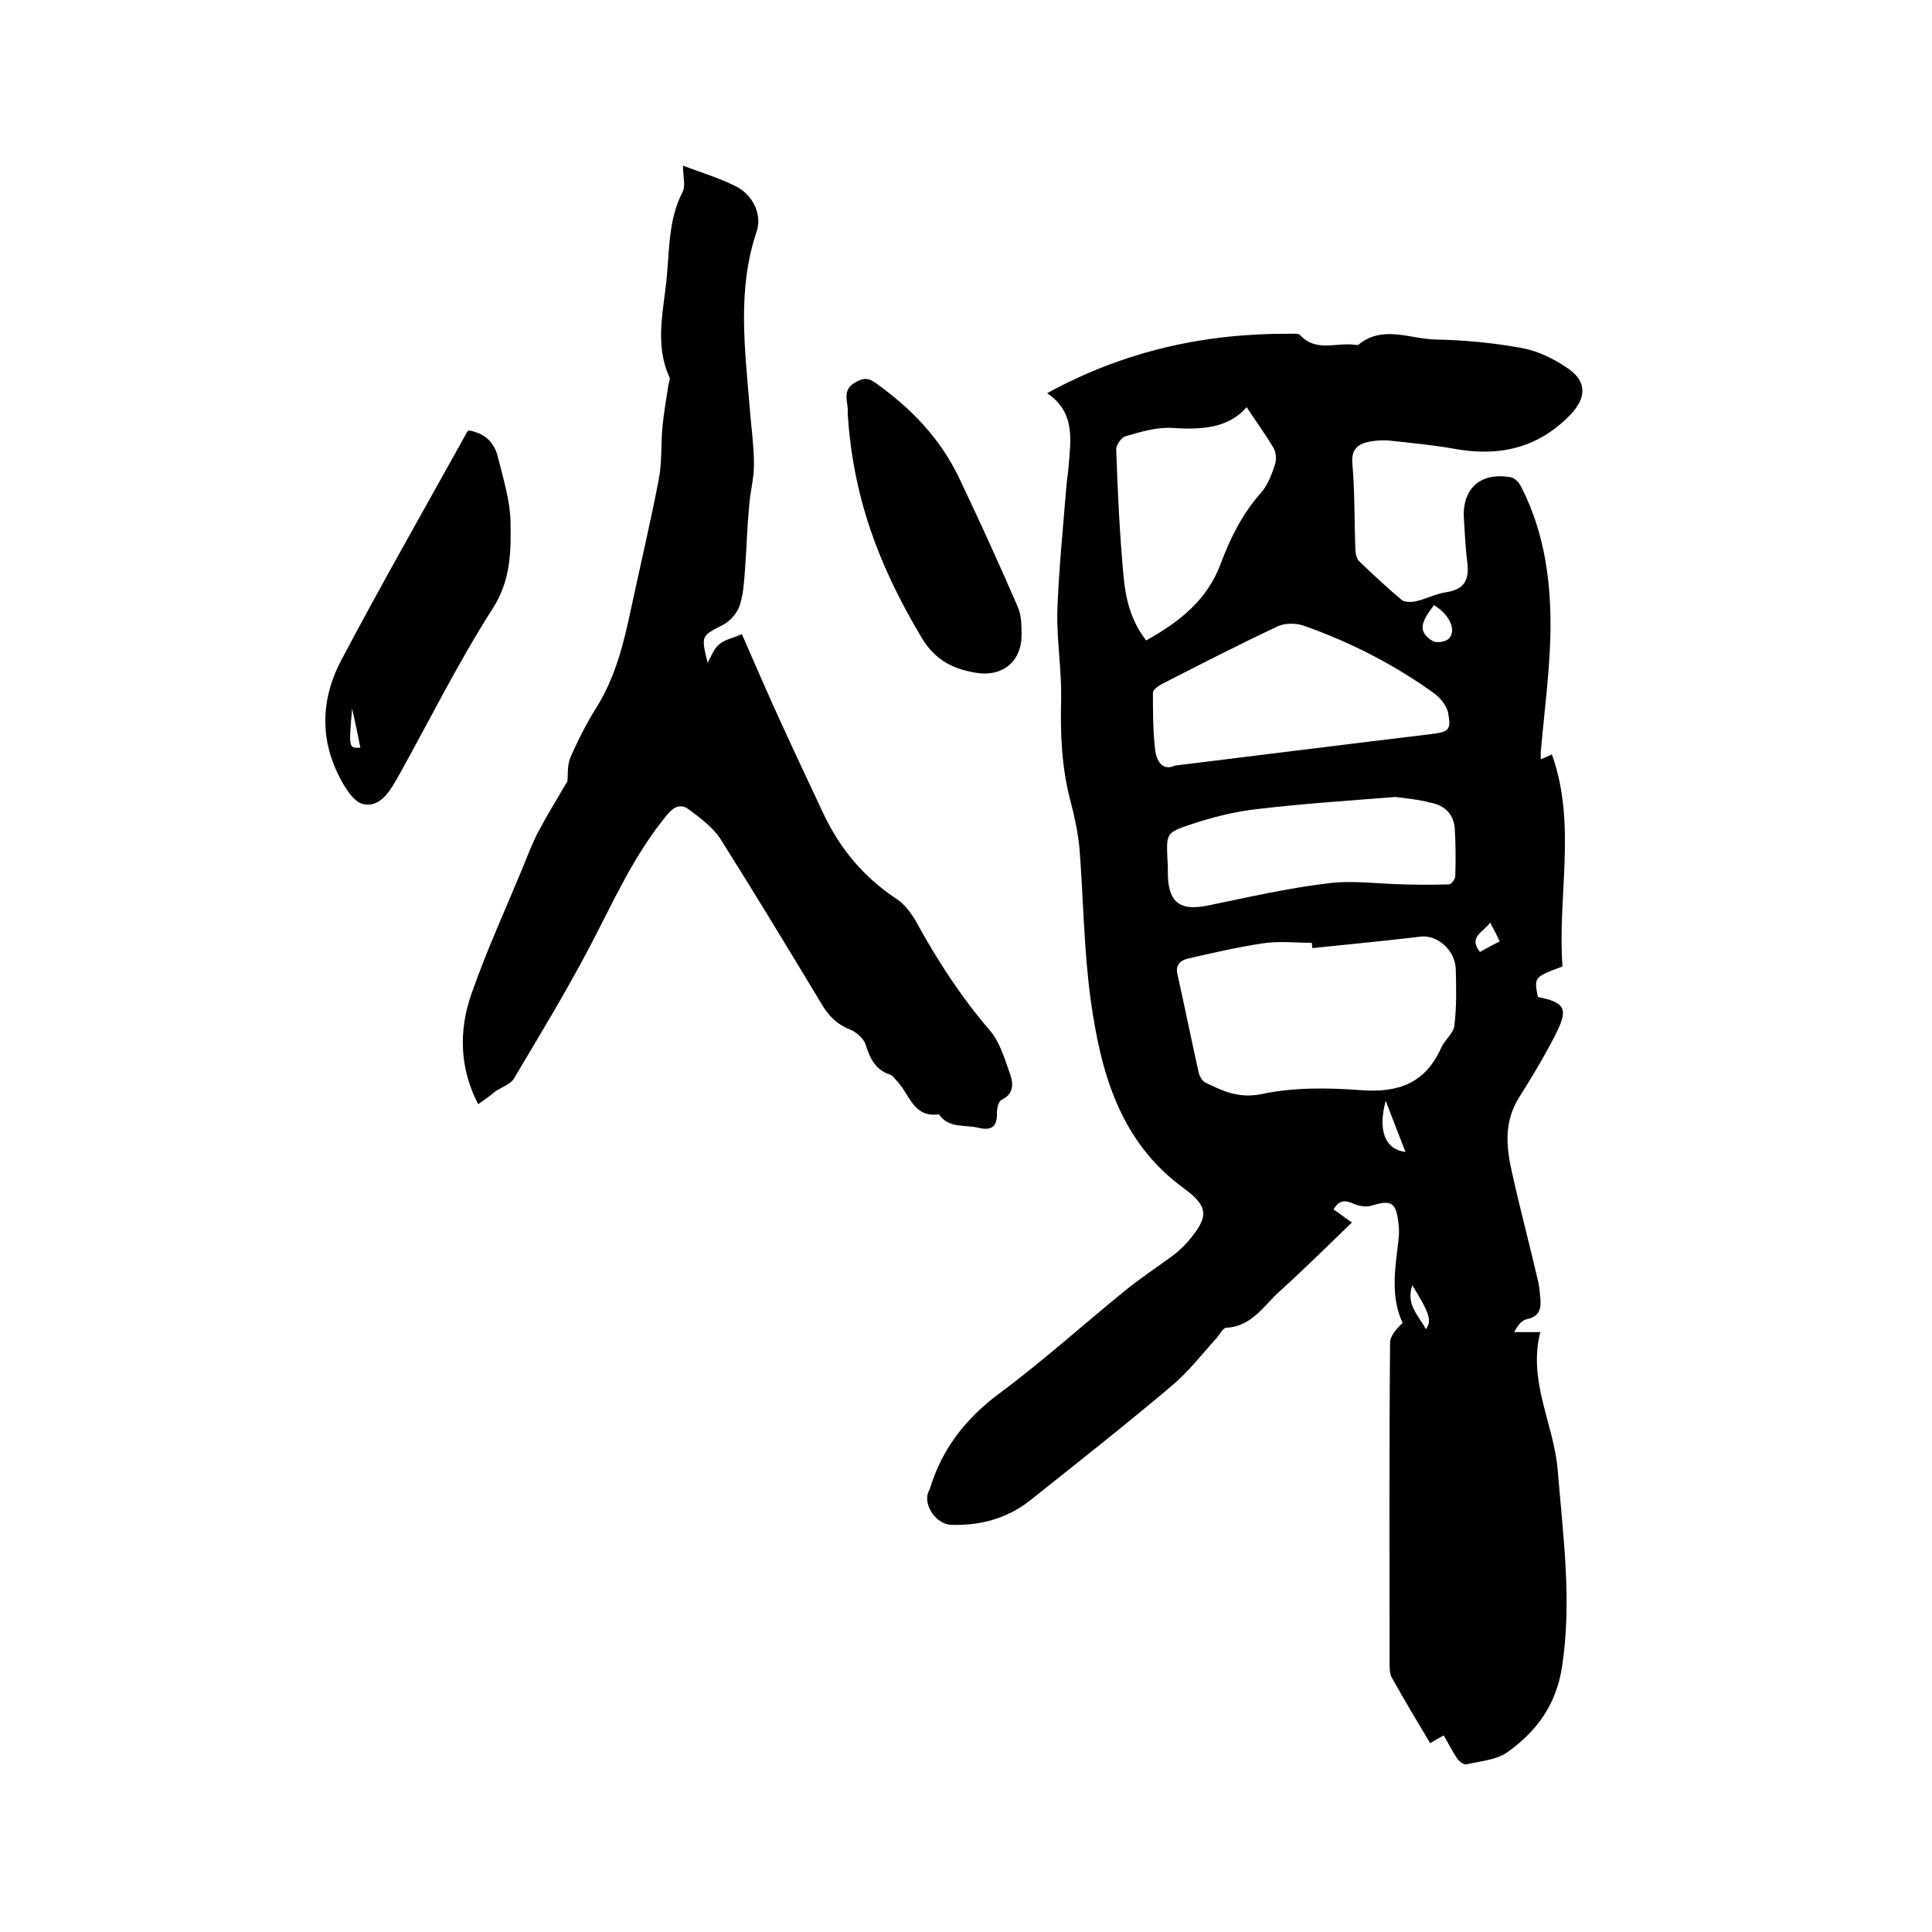
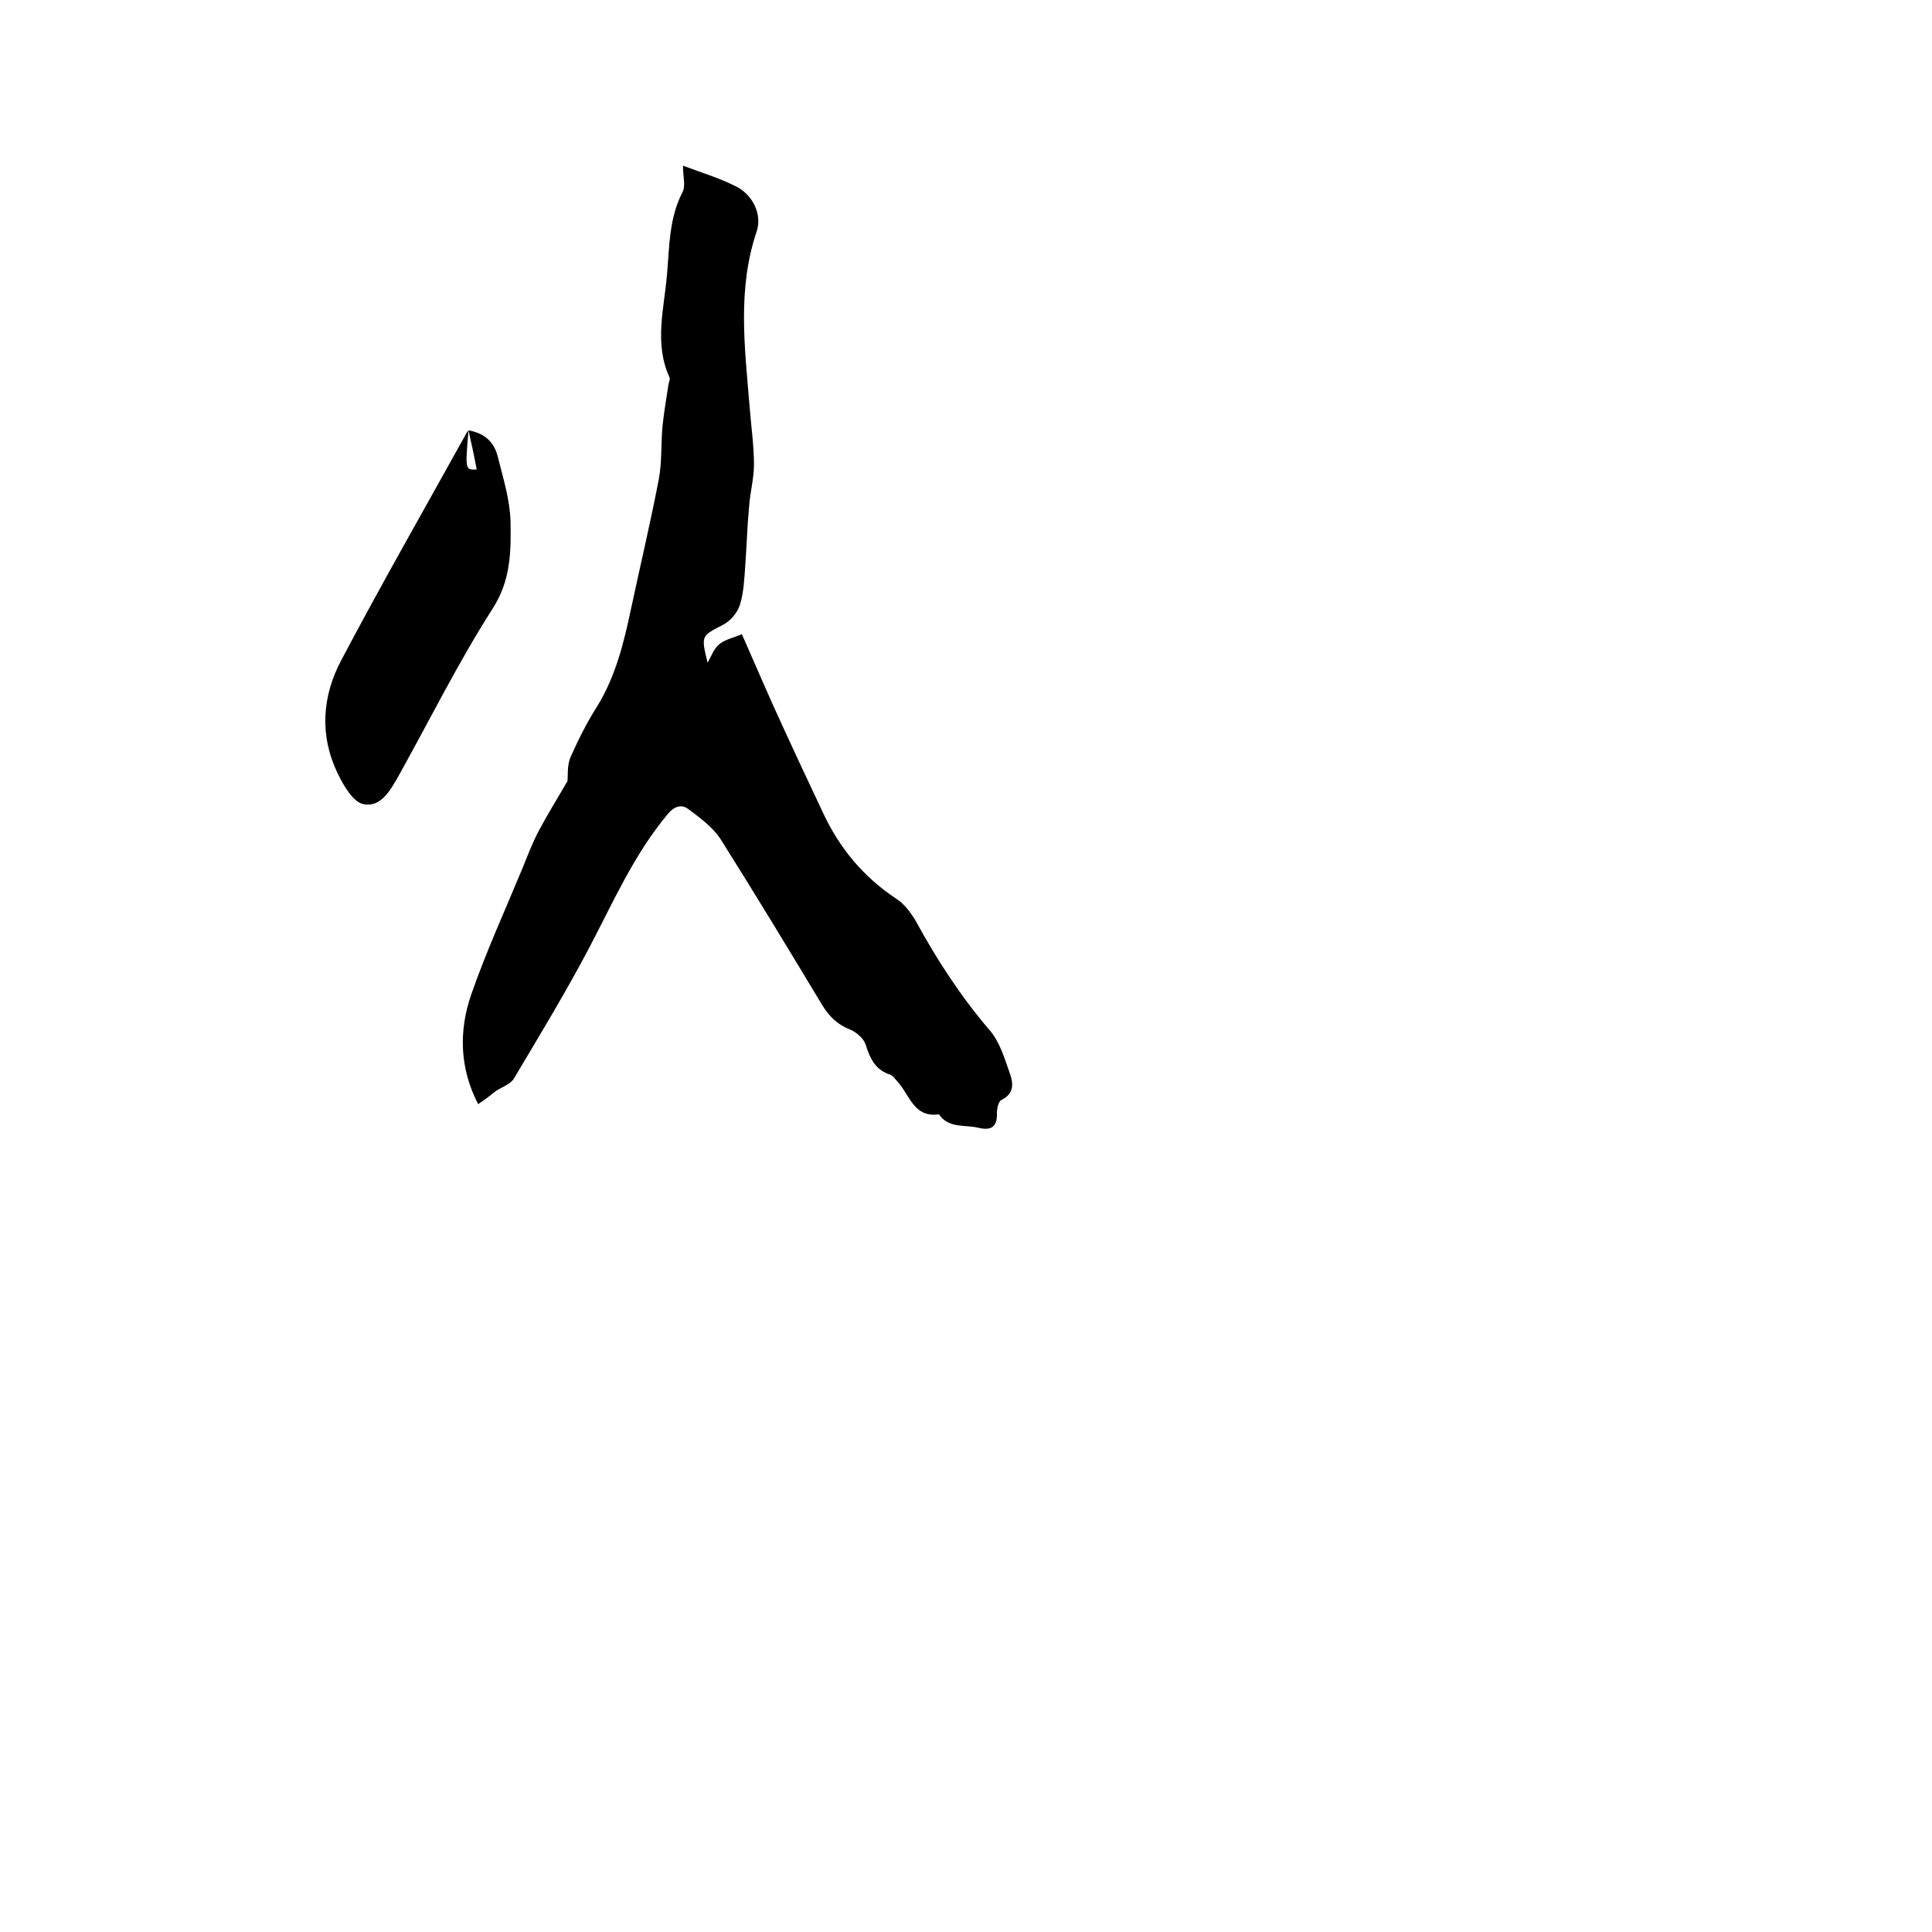
<svg xmlns="http://www.w3.org/2000/svg" enable-background="new 0 0 400 400" viewBox="0 0 400 400">
-   <path d="m216.8 81.4c16.1-8.8 32.7-12.4 50.3-12.3.7 0 1.8-.1 2.1.3 3.3 3.6 7.6 1.4 11.4 2 .2 0 .5.1.6 0 5.1-4.2 10.7-1.2 16.1-1.1 6 .1 12.1.7 18 1.8 3.2.6 6.4 2.2 9.2 4.1 4.1 2.7 4 6.2.6 9.7-6.8 7-14.9 8.7-24.1 7-4.5-.8-9-1.2-13.5-1.7-1.2-.1-2.5 0-3.8.2-2.6.5-4 1.6-3.7 4.7.5 5.8.4 11.6.6 17.4 0 .9.2 2 .7 2.6 2.9 2.8 5.8 5.5 8.9 8.1.6.5 2 .5 2.9.3 2.2-.5 4.2-1.6 6.4-1.9 3.8-.6 4.7-2.7 4.3-6.1-.4-2.9-.5-5.9-.7-8.9-.5-6.3 3.3-9.9 9.6-8.8.9.1 1.9 1.2 2.3 2.1 4.9 9.6 6.2 20 6 30.5-.2 8.1-1.3 16.2-2 24.3v1.5c.8-.3 1.4-.6 2.3-1 5.2 14.5 1.1 29.4 2.2 43.9-5.9 2.2-5.9 2.2-5.1 6.3 5.7 1.2 6.4 2.4 3.6 7.9-2.3 4.5-4.9 8.8-7.6 13.1-2.9 4.7-2.6 9.7-1.5 14.7 1.7 7.8 3.8 15.6 5.6 23.4.2 1 .3 2.1.4 3.1.2 2.2 0 3.9-2.7 4.5-1.1.2-2 1.3-2.7 2.7h5.4c-2.6 10.2 2.8 19 3.6 28.5 1.1 13.6 3 27.1.9 40.8-1.2 7.8-5.2 13.3-11.2 17.6-2.3 1.7-5.7 1.9-8.6 2.6-.5.1-1.5-.6-1.9-1.2-1-1.5-1.8-3.1-2.8-4.8-.9.5-1.8 1-2.8 1.6-2.7-4.5-5.4-9-7.9-13.5-.5-.8-.5-2-.5-3 0-22.1-.1-44.2.1-66.4 0-1.4 1.3-2.9 2.6-4.1-2.5-5.3-1.6-11-.9-16.8.2-1.4.2-2.8 0-4.1-.5-4.1-1.5-4.6-5.5-3.4-1.1.4-2.7.1-3.8-.4-1.8-.8-3-.7-4.1 1.2 1.2.8 2.3 1.7 3.8 2.7-5 4.8-9.8 9.6-14.8 14.1-3.4 3-5.8 7.4-11.2 7.7-.7 0-1.3 1.3-1.9 2-3.1 3.4-6 7.2-9.5 10.1-9.6 8.1-19.5 15.9-29.3 23.7-4.7 3.7-10.3 5.2-16.3 5-3-.1-5.8-4-4.7-6.8l.3-.6c2.5-8.3 7.4-14.6 14.4-19.8 8.9-6.6 17.2-14.1 25.8-21.1 3.3-2.7 6.8-5 10.2-7.5 1.1-.8 2.1-1.8 3-2.8 4.3-5 4.5-7.2-.7-11-13.4-9.7-17.3-24.1-19.4-39.2-1.4-10.3-1.5-20.8-2.3-31.2-.3-3.2-1-6.5-1.8-9.6-1.9-7-2.2-14.1-2-21.4.1-6-.9-12-.8-18 .3-8.7 1.2-17.5 1.9-26.2.1-1.2.3-2.3.4-3.5.5-5.9 1.5-11.6-4.4-15.6zm54.9 114.9c0-.4-.1-.7-.1-1.1-3.4 0-6.8-.4-10.1.1-5.3.8-10.5 2-15.7 3.2-1.5.4-2.5 1.4-2 3.3 1.5 6.8 2.9 13.6 4.4 20.4.2.7.7 1.6 1.3 1.9 3.7 1.8 7 3.4 11.8 2.4 6.6-1.4 13.6-1.3 20.4-.8 7.8.6 13.4-1.4 16.7-8.8.7-1.6 2.5-2.9 2.7-4.5.5-3.8.4-7.8.3-11.7-.1-4-3.8-7.1-7.1-6.8-7.5.9-15 1.6-22.6 2.4zm-28.4-37.8c17.9-2.2 35.4-4.4 52.9-6.5 3.8-.5 4.3-.8 3.6-4.5-.3-1.4-1.6-3-2.8-3.9-8.3-6-17.5-10.7-27.2-14.1-1.5-.5-3.7-.5-5.1.1-8.1 3.8-16.1 7.9-24.1 12-.8.4-1.9 1.2-1.9 1.8 0 4.1 0 8.1.5 12.2.4 2.3 1.7 4 4.1 2.9zm14.8-74.2c-3.8 4.4-9.4 4.7-15.4 4.3-3.2-.2-6.5.8-9.6 1.7-.9.2-2.1 1.9-2 2.8.3 8.7.7 17.3 1.5 26 .4 4.7 1.5 9.4 4.7 13.5 6.8-3.8 12.6-8.3 15.4-15.8 2-5.4 4.5-10.4 8.4-14.8 1.4-1.6 2.2-3.8 2.9-5.9.3-1 .2-2.4-.3-3.3-1.7-2.9-3.7-5.6-5.6-8.5zm30.8 80.7c-10 .8-19.3 1.4-28.5 2.5-4.7.5-9.4 1.7-13.9 3.2-5.1 1.7-5 1.9-4.8 7.2.1 1.2.1 2.3.1 3.5.2 5.6 2.7 7.2 8.2 6.1 8.2-1.7 16.5-3.6 24.8-4.6 5.2-.7 10.5.1 15.8.2 3.1.1 6.3.1 9.4 0 .5 0 1.3-1.1 1.3-1.7.1-3.3.1-6.6-.1-9.8-.2-3-2.1-4.9-5-5.4-2.5-.7-5.2-.9-7.3-1.2zm8-39.7c-3 3.8-3.2 5.6-.3 7.4.8.5 2.7.2 3.4-.5 1.6-1.7.1-5-3.1-6.9zm-5.9 113.2c-1.4-3.5-2.6-6.7-4.1-10.6-1.7 6.2-.1 10.1 4.1 10.6zm17.5-47.5c-1.3 2-4.6 2.9-2.1 6.1 1.4-.8 2.7-1.5 4.1-2.2-.6-1.3-1.2-2.4-2-3.9zm-16.1 75.1c-1.4 4.1 1.4 6.3 2.8 9.1 1.3-1.7.8-3.3-2.8-9.1z" />
  <path d="m99 228.6c-3.8-7.3-4.1-15.1-1.4-22.8 3.1-8.9 7-17.4 10.6-26.1 1-2.5 2-5.1 3.3-7.6 1.8-3.4 3.8-6.6 6-10.4.1-1.1-.1-3.2.6-4.9 1.6-3.6 3.4-7.2 5.5-10.5 3.9-6.3 5.6-13.4 7.1-20.5 1.9-8.9 4-17.7 5.7-26.6.7-3.7.4-7.5.8-11.3.3-2.8.8-5.6 1.2-8.3.1-.5.4-1.1.2-1.5-3.2-7-1.1-14.2-.5-21.3.5-5.7.4-11.6 3.2-17 .7-1.3.1-3.3.1-5.5 3.7 1.4 7.4 2.5 10.8 4.2 3.6 1.7 5.6 5.8 4.5 9.3-4.1 12-2.5 24.2-1.5 36.4.3 4 .9 8 .9 12 0 2.9-.8 5.7-1 8.6-.4 4.1-.5 8.2-.8 12.3-.2 2.7-.3 5.5-1.1 8.1-.5 1.6-1.9 3.3-3.4 4.1-4.6 2.4-4.7 2.2-3.3 7.9.8-1.4 1.3-2.9 2.4-3.8 1.2-1 2.8-1.3 4.7-2.1 2.2 5 4.3 9.9 6.5 14.8 3.4 7.5 6.9 15 10.4 22.4 3.4 7.2 8.3 13.1 15.1 17.6 1.6 1 2.9 2.8 3.9 4.4 4.4 8.1 9.4 15.8 15.4 22.8 2.1 2.4 3.1 5.9 4.2 9 .7 2 .9 4.1-1.7 5.4-.7.3-1 1.8-1 2.8.1 2.9-1.3 3.6-3.8 3-2.8-.7-6.2.2-8.2-2.8-5.3.8-6.1-4.2-8.7-6.9-.4-.4-.8-1.1-1.4-1.3-3.1-1-4.2-3.4-5.1-6.3-.4-1.2-1.9-2.5-3.1-3-2.6-1-4.3-2.6-5.8-5-7-11.6-14-23.2-21.2-34.6-1.6-2.4-4.2-4.3-6.6-6.1-1.5-1.1-3-.5-4.3 1.1-7 8.4-11.3 18.3-16.3 27.8-4.8 9.1-10.2 18-15.5 26.9-.7 1.2-2.6 1.8-3.9 2.7-1.2 1-2.3 1.8-3.5 2.6z" />
-   <path d="m97 89.1c3.5.6 5.4 2.6 6.1 5.6 1.1 4.4 2.5 8.9 2.6 13.3.1 6.1.1 12.1-3.7 18-7.1 11.1-13 23-19.4 34.5-1.7 3-3.7 6.7-7.3 6-2.2-.4-4.2-3.9-5.4-6.4-3.8-7.9-3.2-16 .8-23.5 8.3-15.7 17.1-31.1 25.7-46.6.1-.3.3-.5.6-.9zm-24.1 57.6c-.7 8.2-.7 8.2 1.7 8.1-.5-2.7-1.1-5.4-1.7-8.1z" />
-   <path d="m175.5 85.6c.3-2.1-1.5-4.8 1.7-6.5 1.6-.9 2.6-.9 4.1.2 7.3 5.2 13.3 11.4 17.2 19.5 4.2 8.8 8.3 17.8 12.2 26.8.8 1.8.8 3.9.8 5.9 0 5.5-4 8.7-9.4 7.8-4.8-.8-8.5-2.6-11.3-7.3-9.2-15.4-14.2-29.5-15.3-46.4z" />
+   <path d="m97 89.1c3.5.6 5.4 2.6 6.1 5.6 1.1 4.4 2.5 8.9 2.6 13.3.1 6.1.1 12.1-3.7 18-7.1 11.1-13 23-19.4 34.5-1.7 3-3.7 6.7-7.3 6-2.2-.4-4.2-3.9-5.4-6.4-3.8-7.9-3.2-16 .8-23.5 8.3-15.7 17.1-31.1 25.7-46.6.1-.3.3-.5.6-.9zc-.7 8.2-.7 8.2 1.7 8.1-.5-2.7-1.1-5.4-1.7-8.1z" />
</svg>